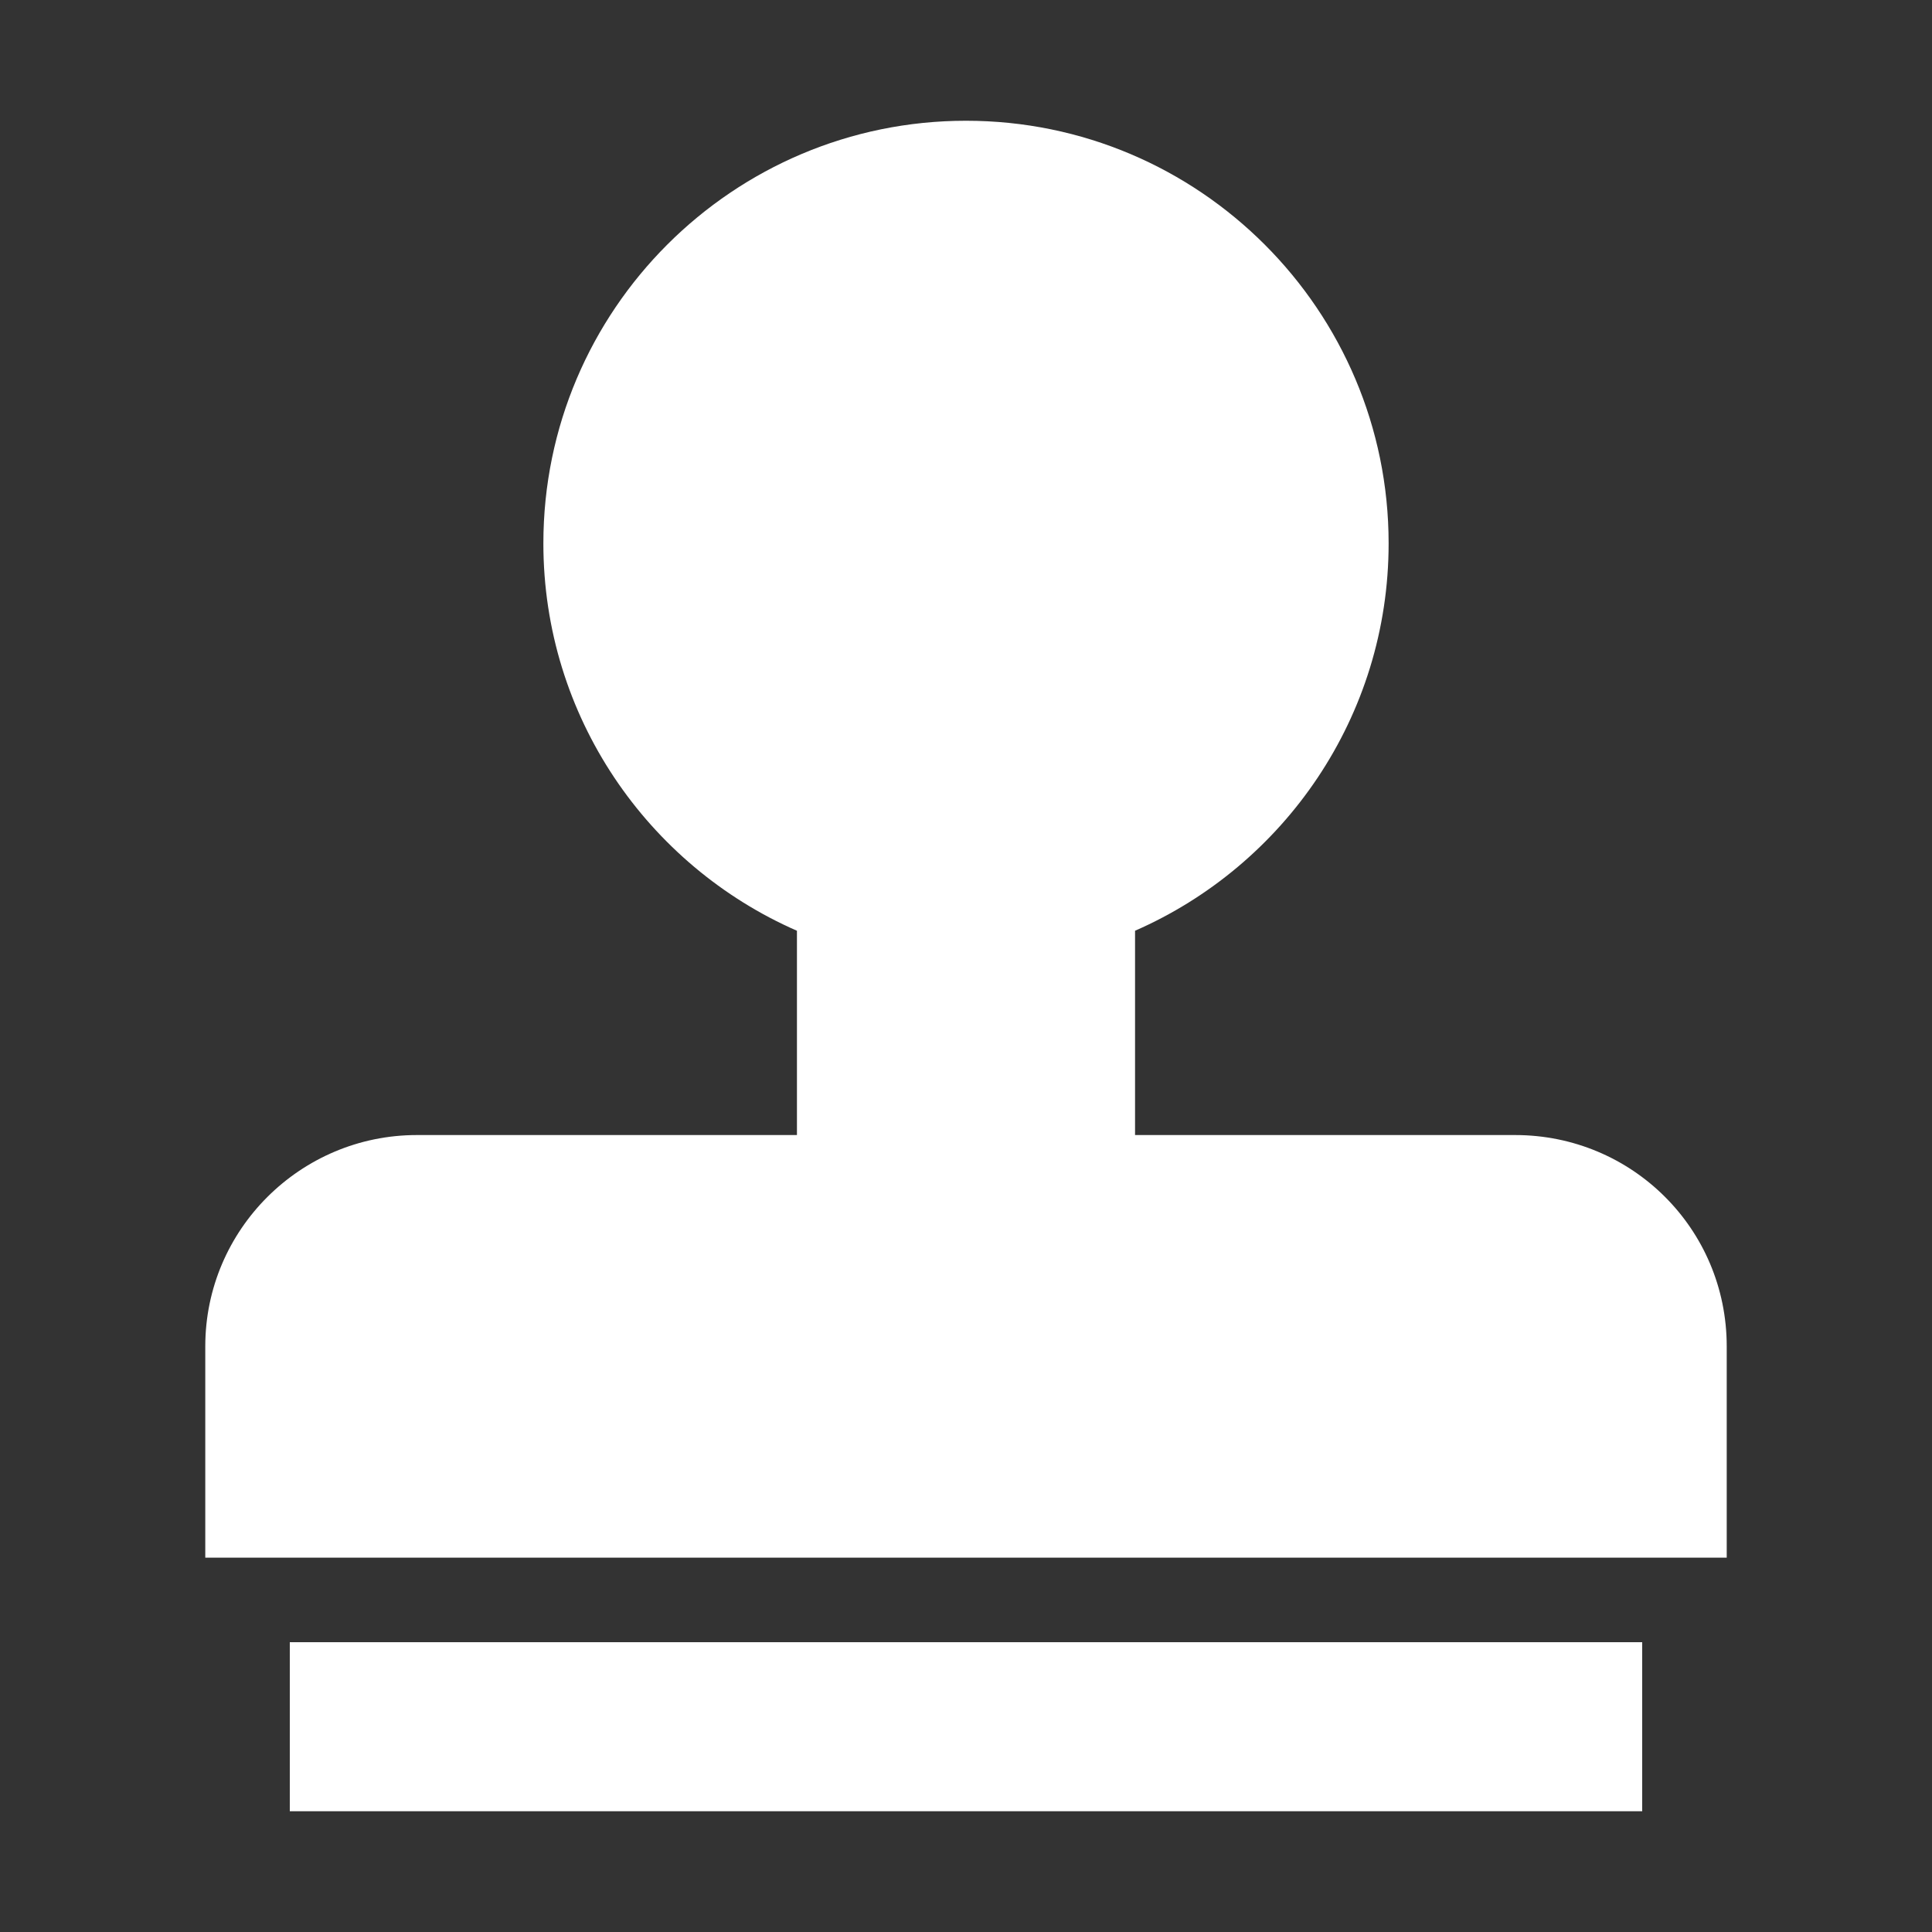
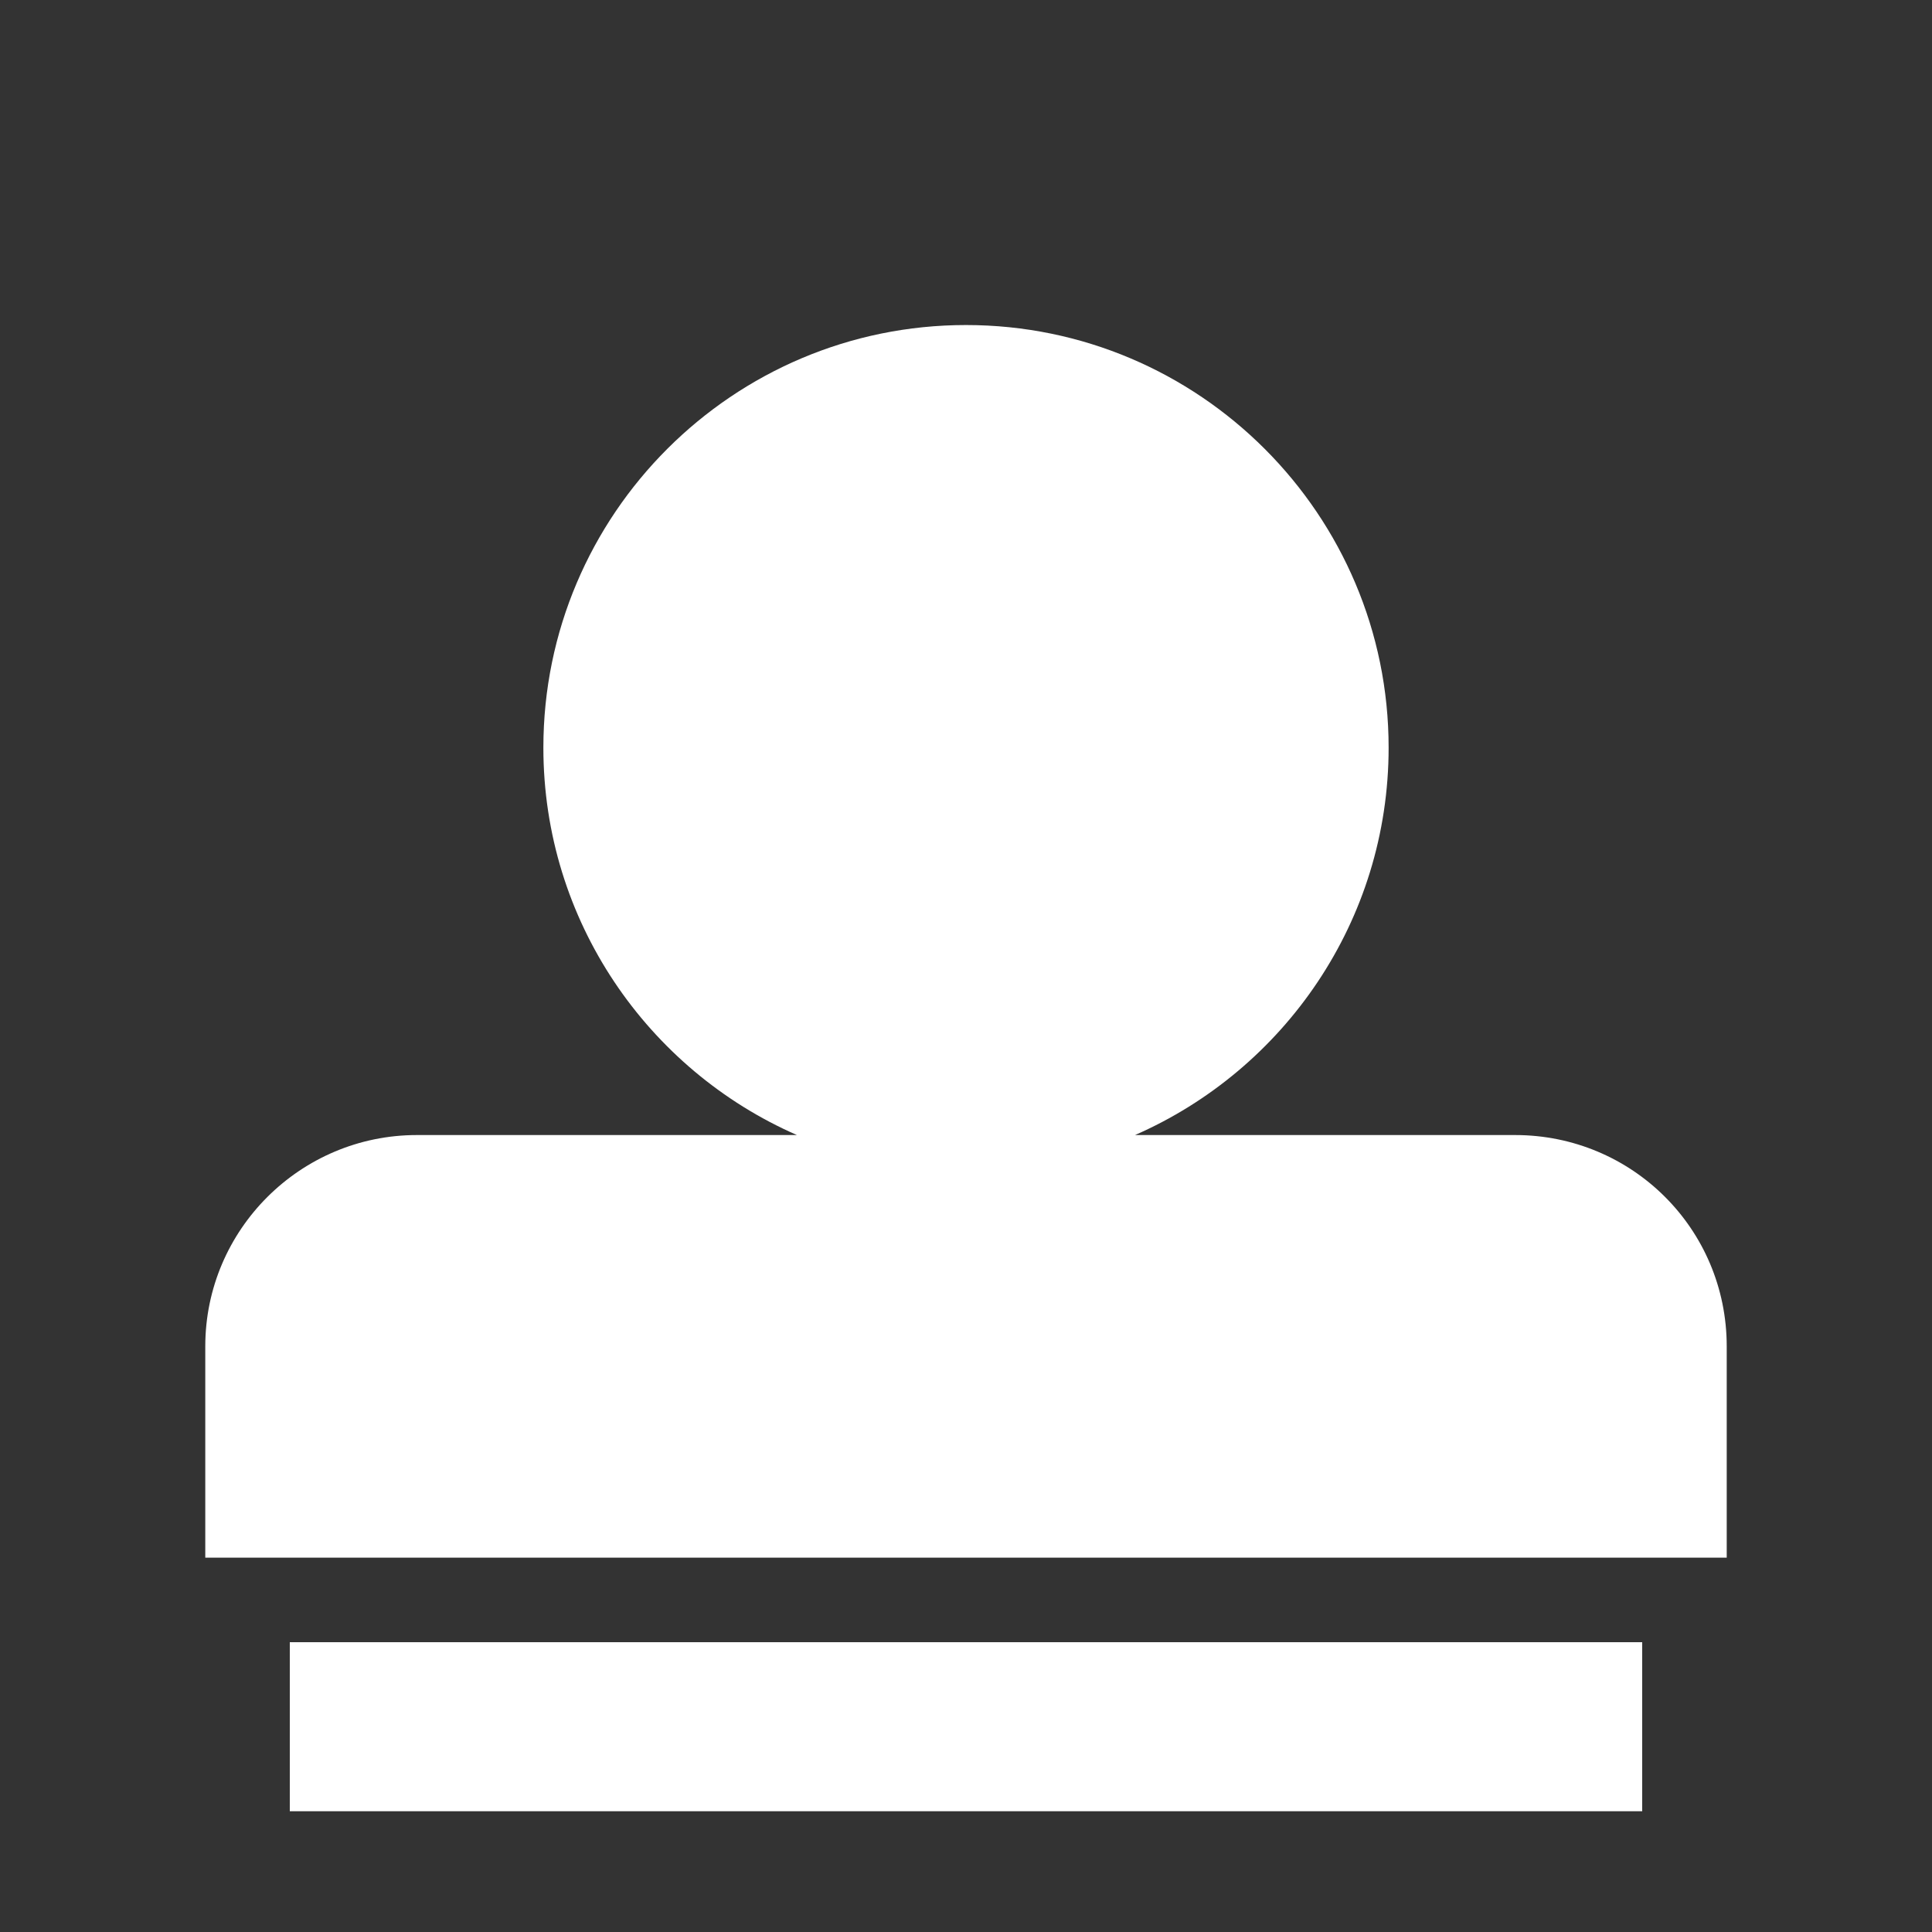
<svg xmlns="http://www.w3.org/2000/svg" t="1551681665475" class="icon" style="" viewBox="0 0 1024 1024" version="1.1" p-id="12977" width="16" height="16">
  <rect x="0" y="0" width="1024" height="1024" fill="#333333" stroke="none" />
  <defs>
    <style type="text/css" />
  </defs>
-   <path d="M422.399 601.6V493.323c-79.111-34.622-134.4-113.655-134.4-205.323 0-123.711 100.54-224 224-224 123.711 0 224 100.545 224 224 0 91.814-55.379 170.725-134.4 205.313V601.6h201.472c61.925 0 112.128 49.716 112.128 112.003V825.6H108.801V713.598c0-61.855 50.444-111.998 112.126-111.998h201.472zM153.601 870.4h716.793V960H153.6v-89.6z" fill="#ffffff" p-id="12978" />
+   <path d="M422.399 601.6c-79.111-34.622-134.4-113.655-134.4-205.323 0-123.711 100.54-224 224-224 123.711 0 224 100.545 224 224 0 91.814-55.379 170.725-134.4 205.313V601.6h201.472c61.925 0 112.128 49.716 112.128 112.003V825.6H108.801V713.598c0-61.855 50.444-111.998 112.126-111.998h201.472zM153.601 870.4h716.793V960H153.6v-89.6z" fill="#ffffff" p-id="12978" />
</svg>